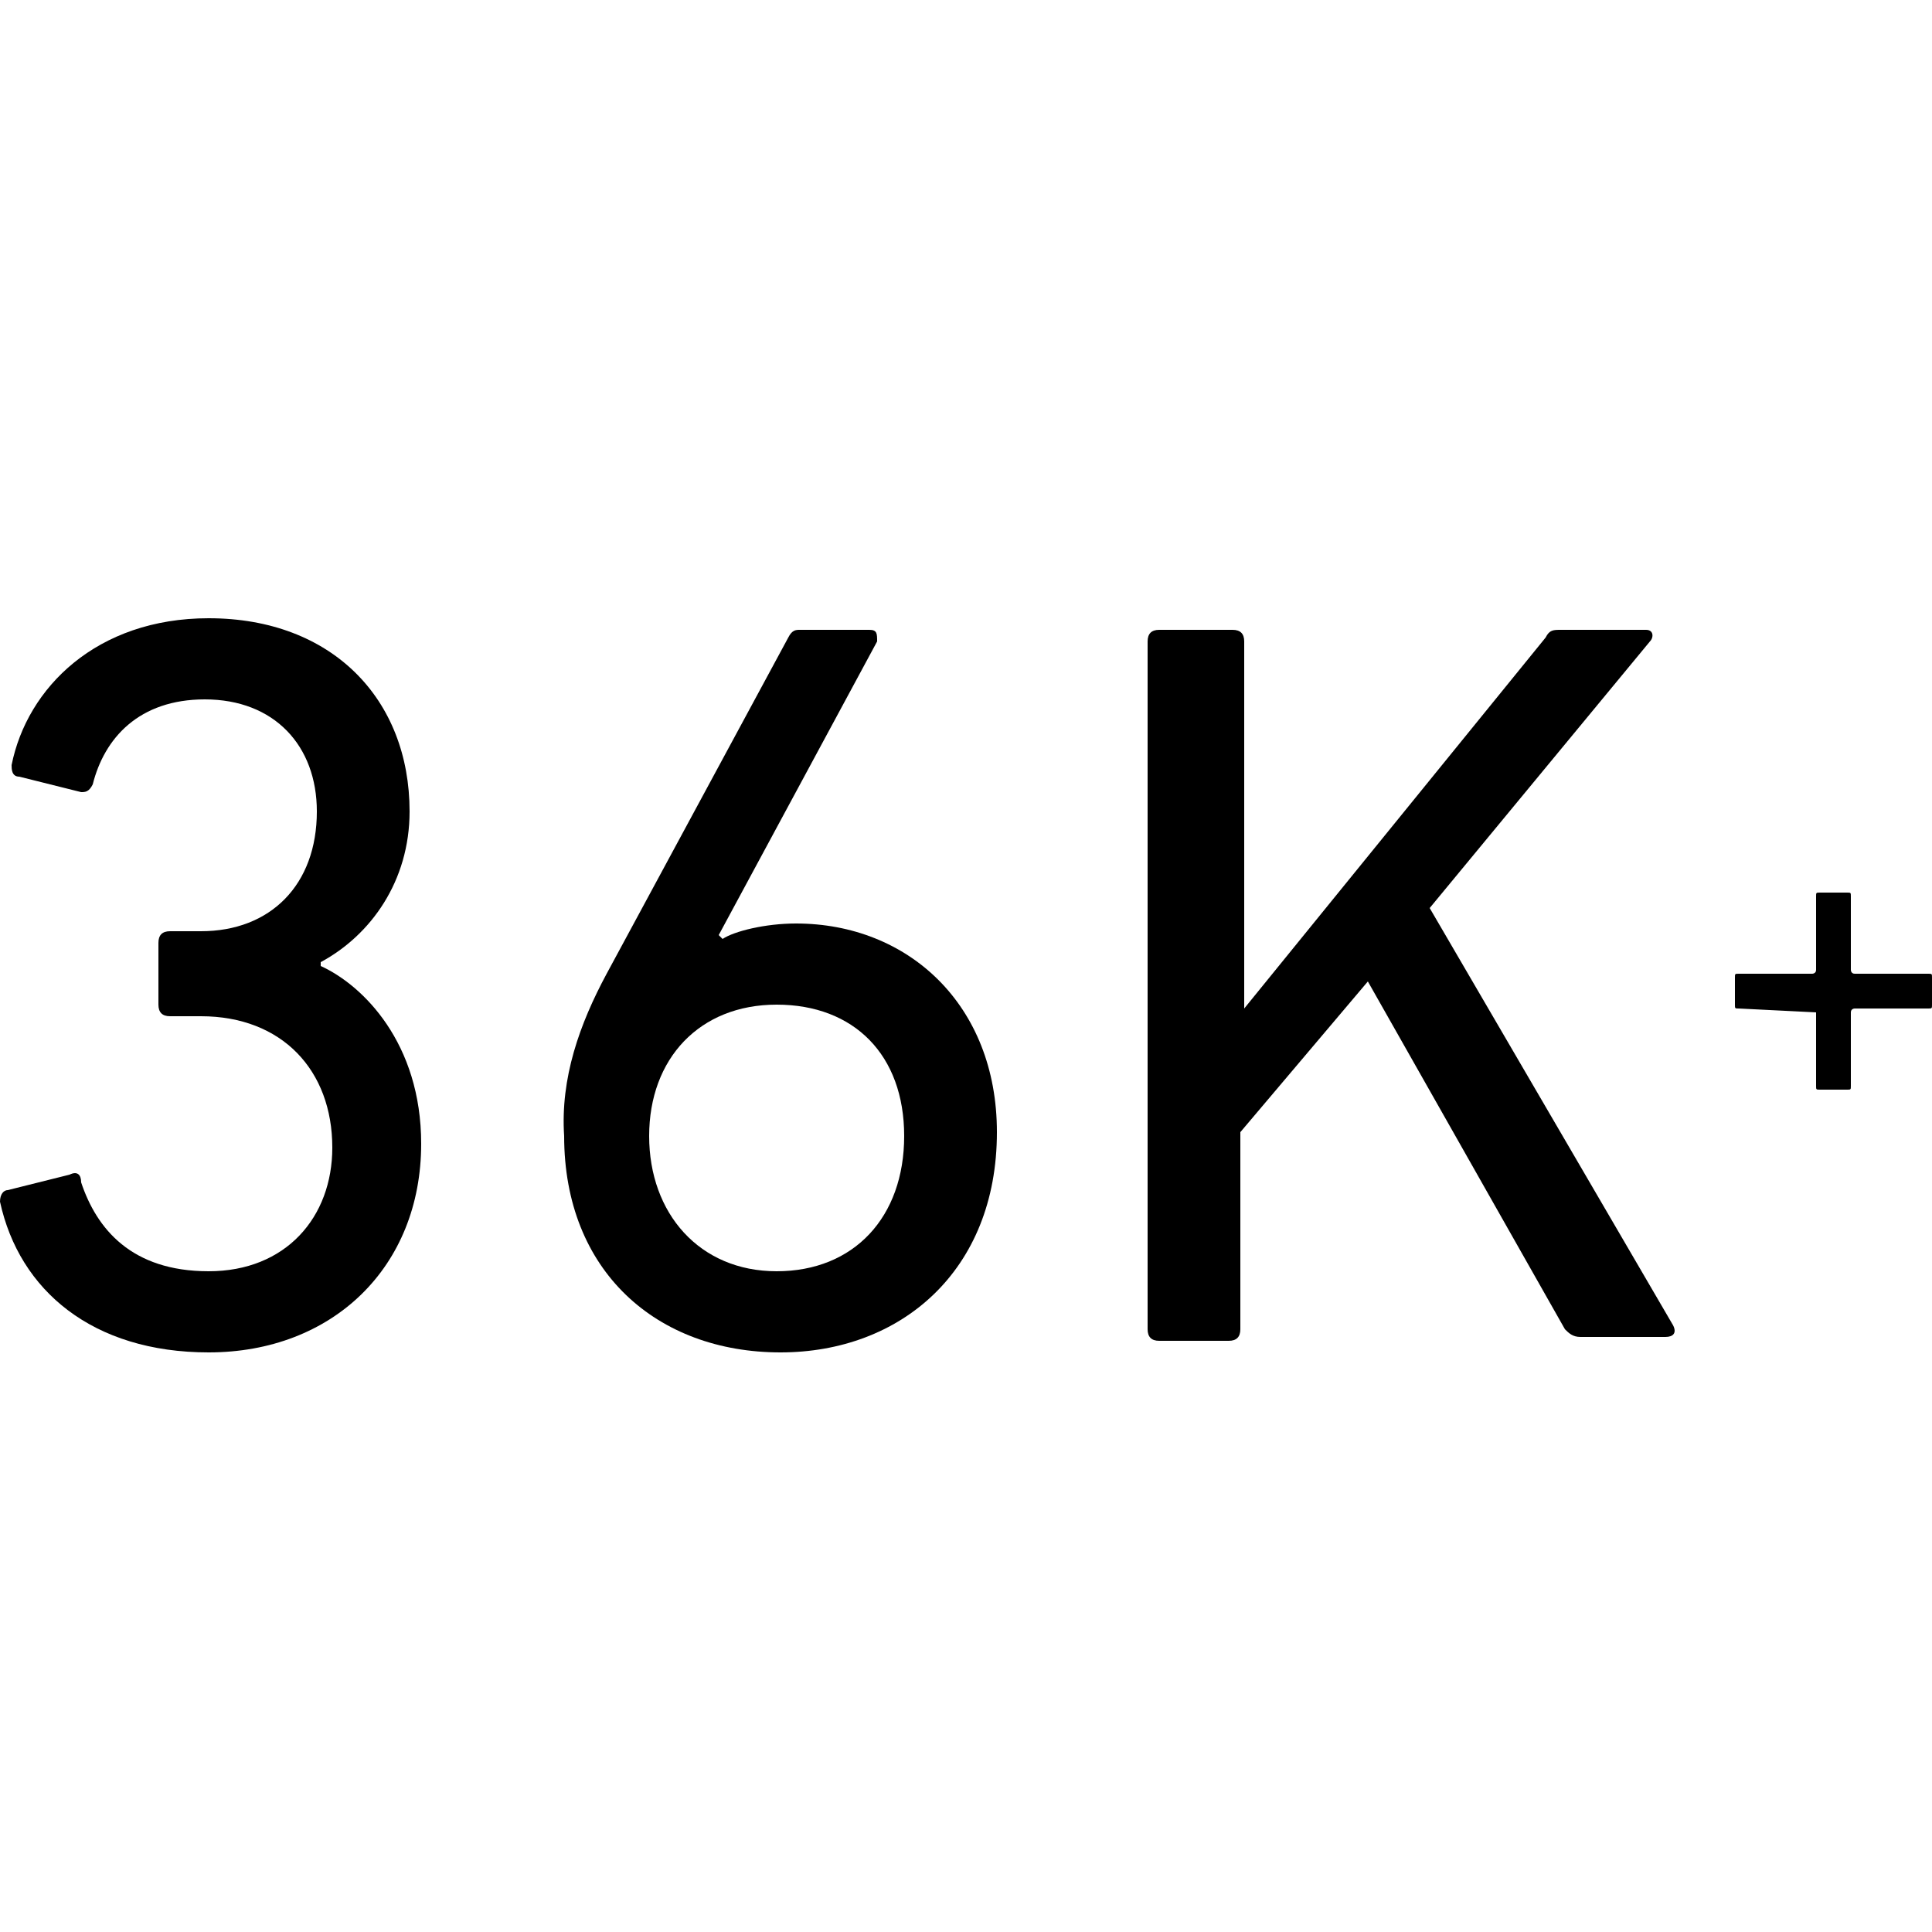
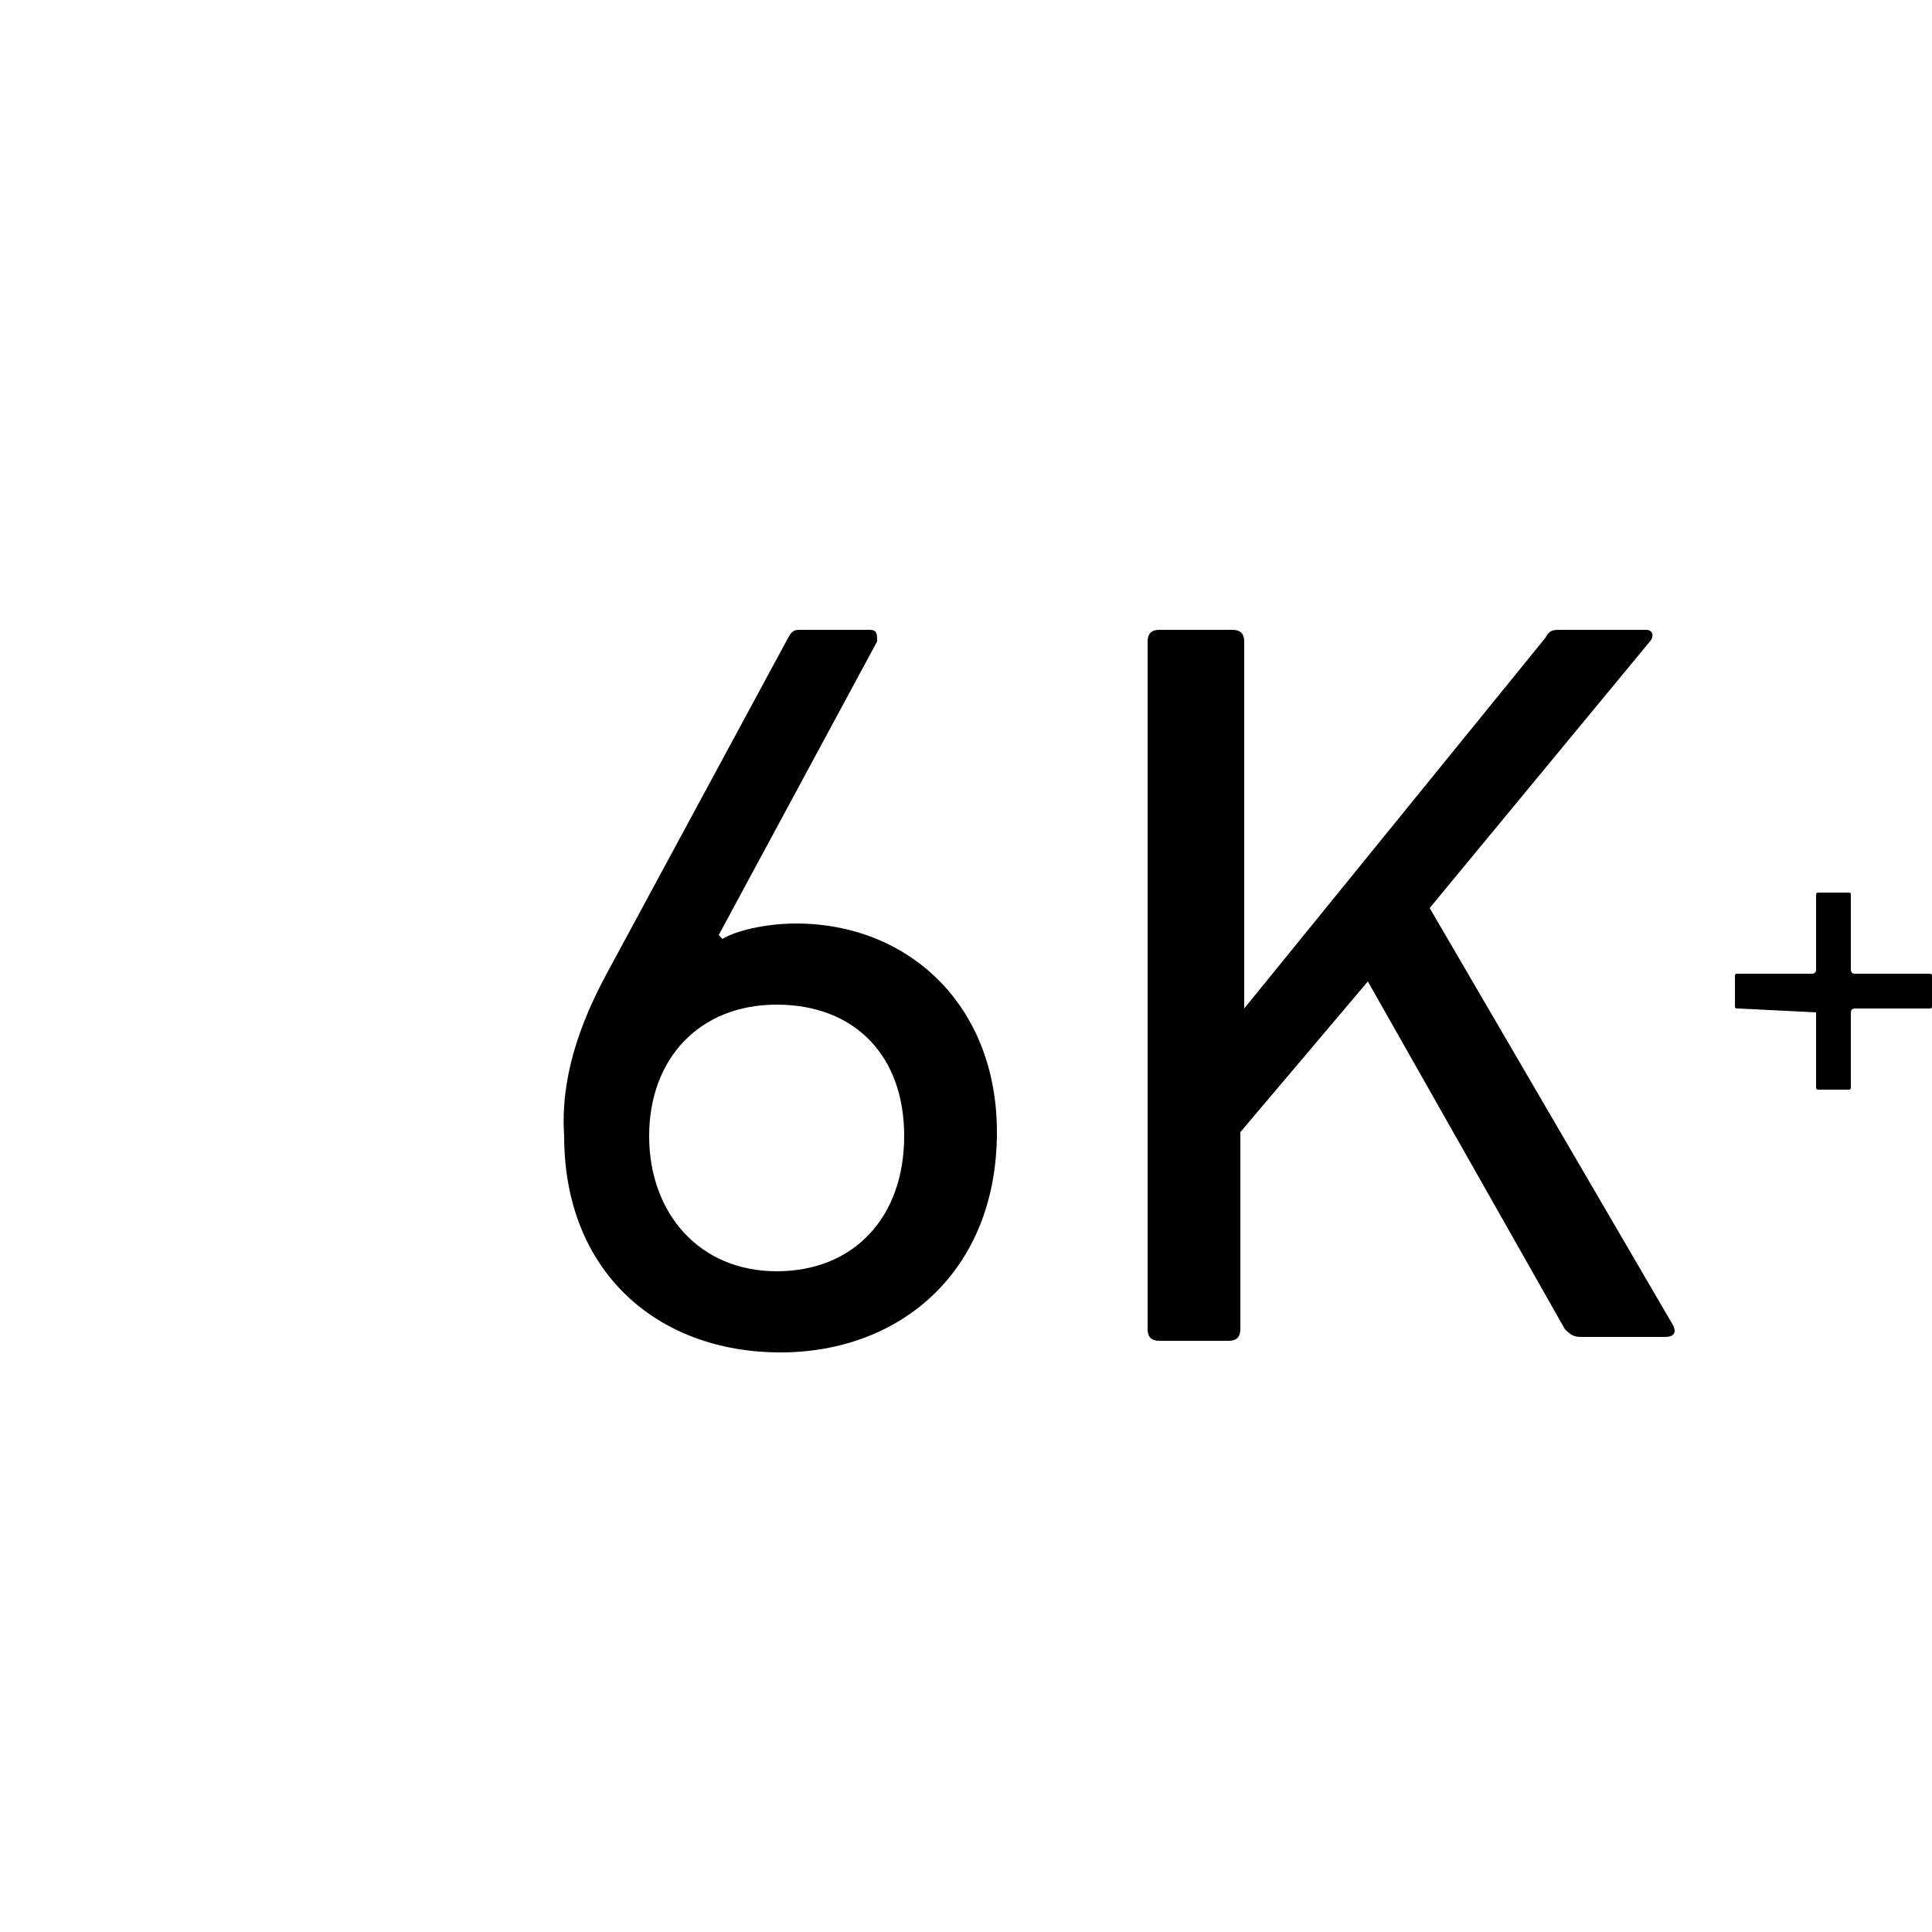
<svg xmlns="http://www.w3.org/2000/svg" version="1.1" id="图层_1" x="0px" y="0px" viewBox="0 0 50 50" style="enable-background:new 0 0 50 50;" xml:space="preserve">
  <g>
    <g>
-       <path d="M0.2,30.8l1.6-0.4c0.2-0.1,0.3,0,0.3,0.2c0.4,1.2,1.3,2.3,3.3,2.3c2,0,3.2-1.4,3.2-3.2c0-2-1.3-3.4-3.4-3.4H4.4    c-0.2,0-0.3-0.1-0.3-0.3v-1.6c0-0.2,0.1-0.3,0.3-0.3h0.8c1.8,0,3-1.2,3-3.1c0-1.7-1.1-2.9-2.9-2.9c-1.7,0-2.6,1-2.9,2.2    c-0.1,0.2-0.2,0.2-0.3,0.2l-1.6-0.4c-0.2,0-0.2-0.2-0.2-0.3c0.4-2,2.2-3.8,5.1-3.8c3.2,0,5.2,2.1,5.2,5c0,1.8-1,3.2-2.3,3.9V25    c1.1,0.5,2.6,2,2.6,4.6c0,3.2-2.3,5.4-5.5,5.4c-3,0-4.9-1.6-5.4-3.9C0,30.9,0.1,30.8,0.2,30.8z" />
      <path d="M15.7,25.2l4.7-8.7c0.1-0.2,0.2-0.2,0.3-0.2h1.8c0.2,0,0.2,0.1,0.2,0.3l-4.1,7.6l0.1,0.1c0.3-0.2,1.1-0.4,1.9-0.4    c2.9,0,5.2,2.1,5.2,5.4c0,3.6-2.5,5.7-5.6,5.7c-3.2,0-5.6-2.1-5.6-5.6C14.5,27.9,15,26.5,15.7,25.2z M20.1,32.9    c2,0,3.3-1.4,3.3-3.5s-1.3-3.4-3.3-3.4s-3.3,1.4-3.3,3.4S18.1,32.9,20.1,32.9z" />
      <path d="M29.7,16.6c0-0.2,0.1-0.3,0.3-0.3h1.9c0.2,0,0.3,0.1,0.3,0.3v9.5l7.8-9.6c0.1-0.2,0.2-0.2,0.4-0.2h2.2    c0.2,0,0.2,0.2,0.1,0.3l-5.7,6.9l6.3,10.8c0.1,0.2,0,0.3-0.2,0.3h-2.2c-0.2,0-0.3-0.1-0.4-0.2l-5.1-9l-3.3,3.9v5.1    c0,0.2-0.1,0.3-0.3,0.3H30c-0.2,0-0.3-0.1-0.3-0.3C29.7,34.4,29.7,16.6,29.7,16.6z" />
    </g>
    <g>
      <path d="M47,26.2C47,26.1,47,26.1,47,26.2l-2-0.1c-0.1,0-0.1,0-0.1-0.1v-0.7c0-0.1,0-0.1,0.1-0.1h1.9c0,0,0.1,0,0.1-0.1v-1.9    c0-0.1,0-0.1,0.1-0.1h0.7c0.1,0,0.1,0,0.1,0.1v1.9c0,0,0,0.1,0.1,0.1h1.9c0.1,0,0.1,0,0.1,0.1V26c0,0.1,0,0.1-0.1,0.1H48    c0,0-0.1,0-0.1,0.1v1.9c0,0.1,0,0.1-0.1,0.1h-0.7c-0.1,0-0.1,0-0.1-0.1V26.2z" />
    </g>
  </g>
</svg>